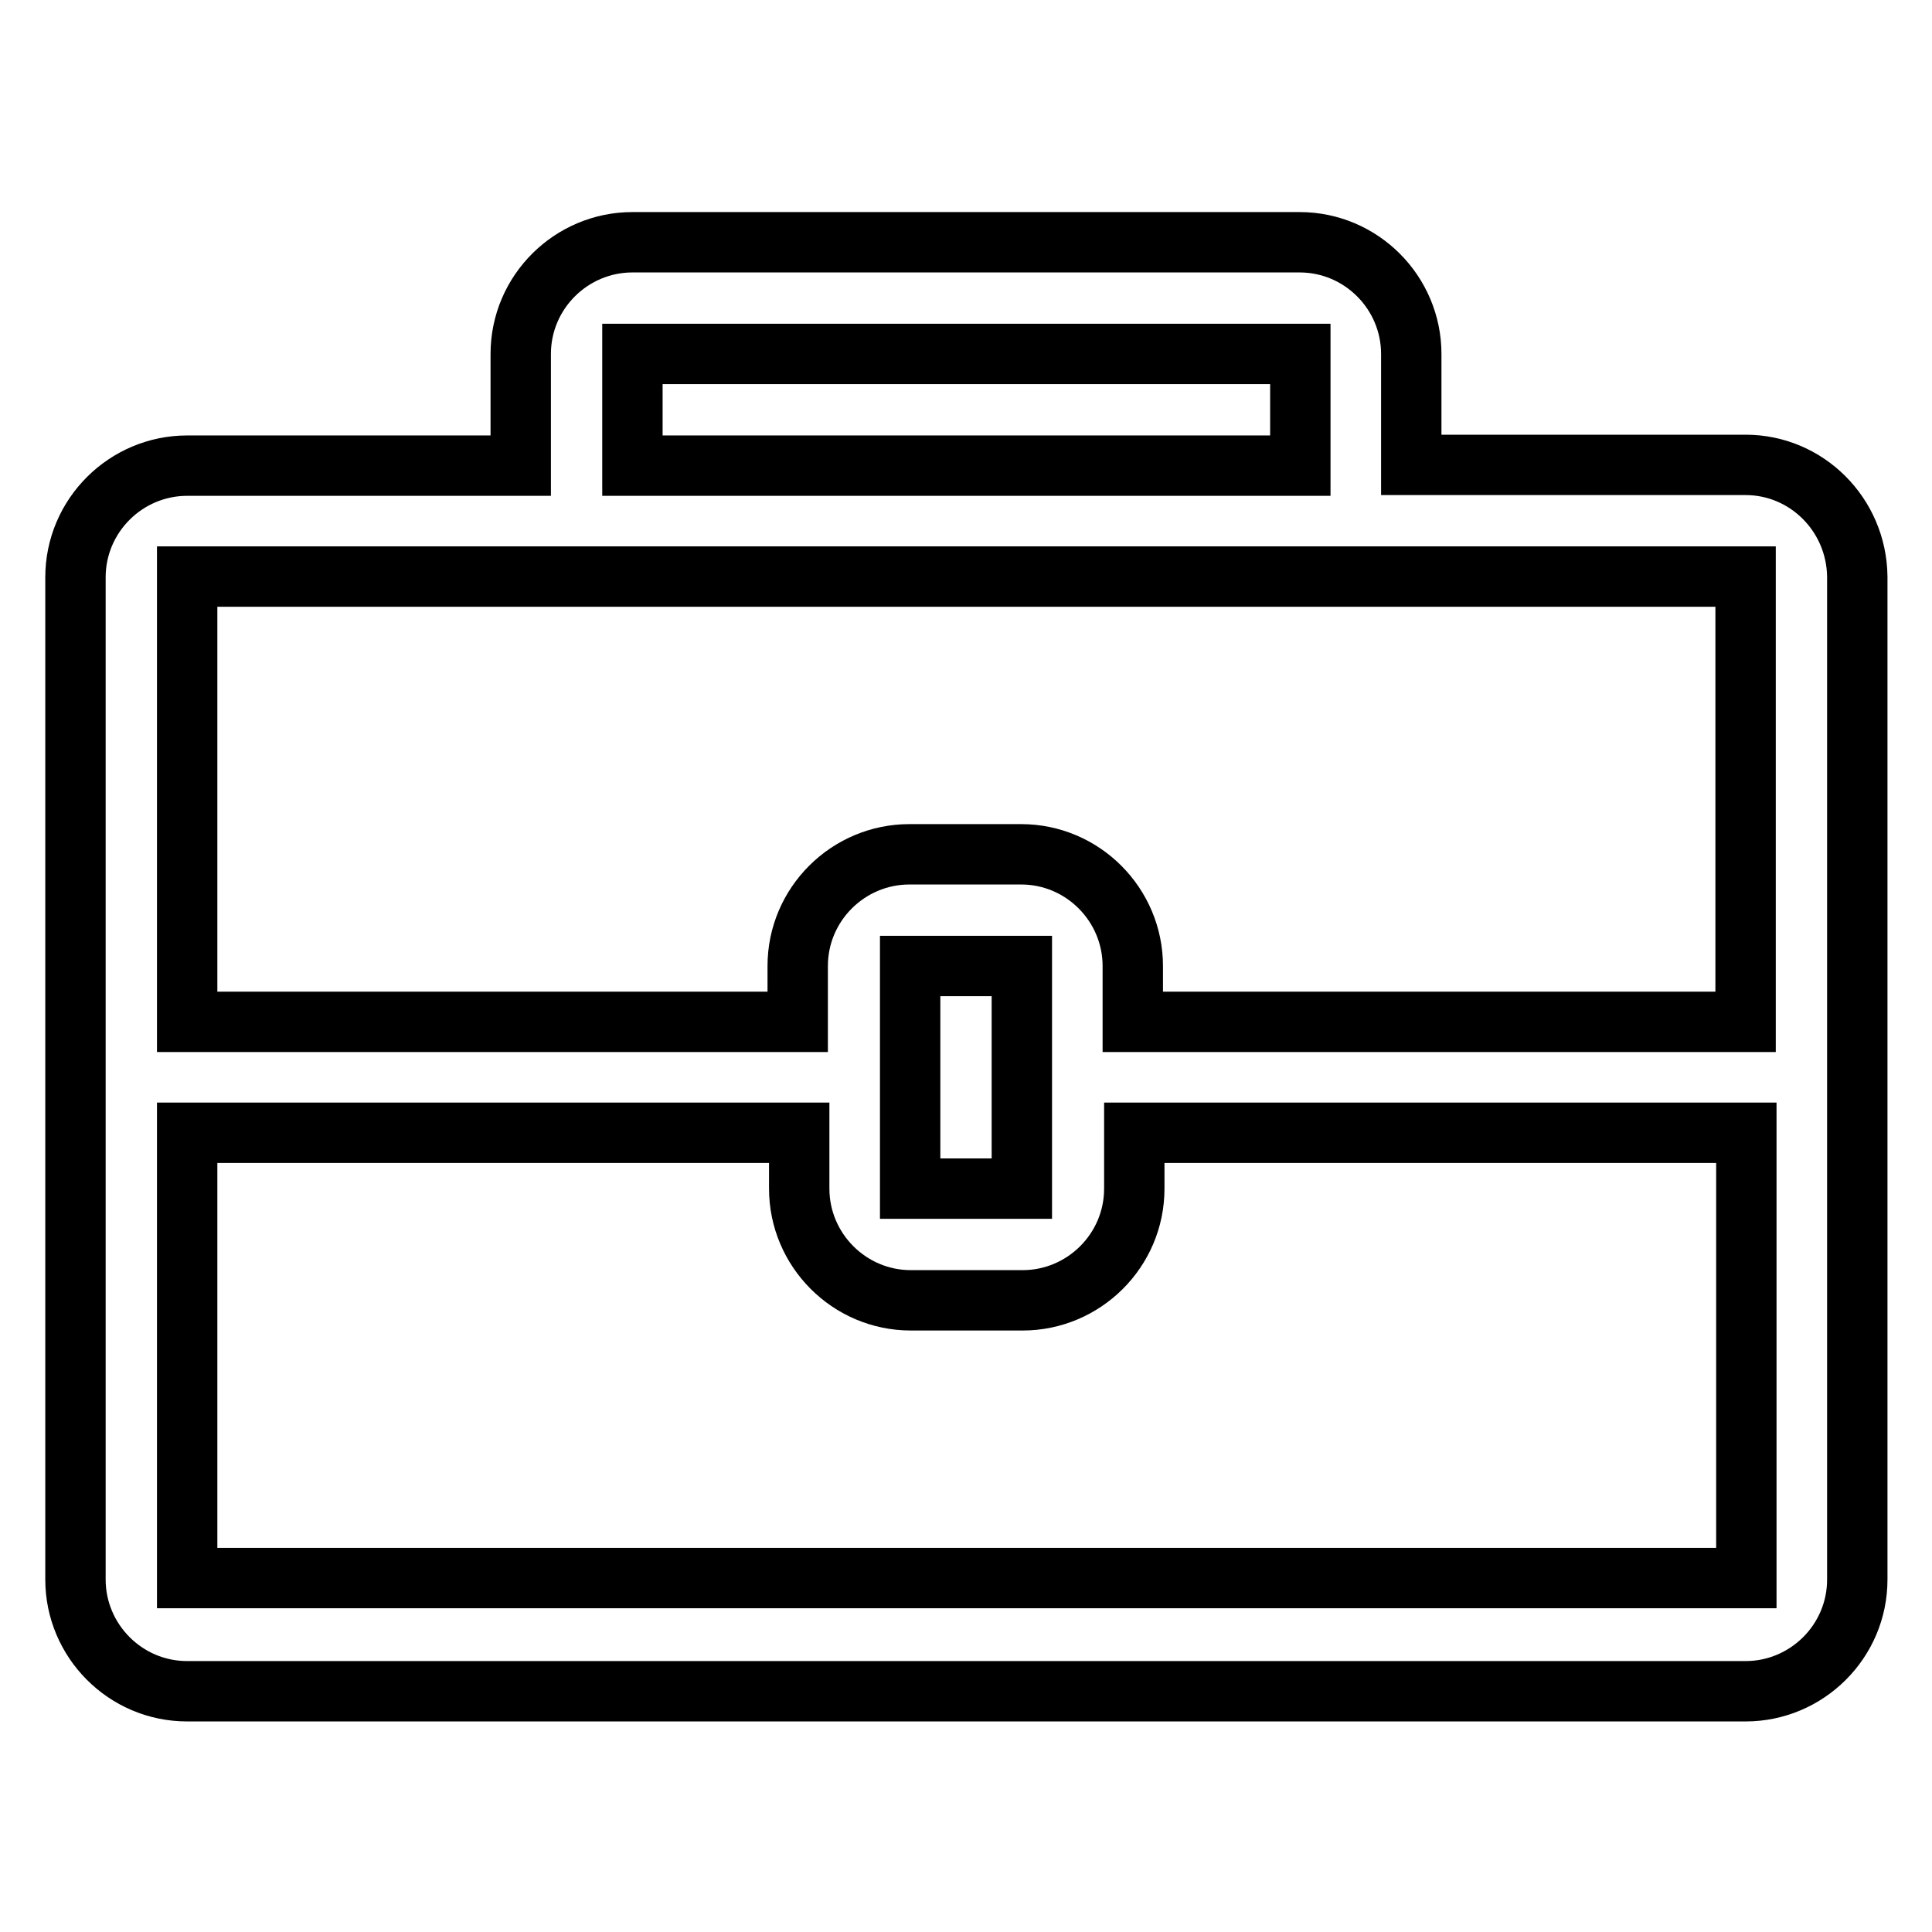
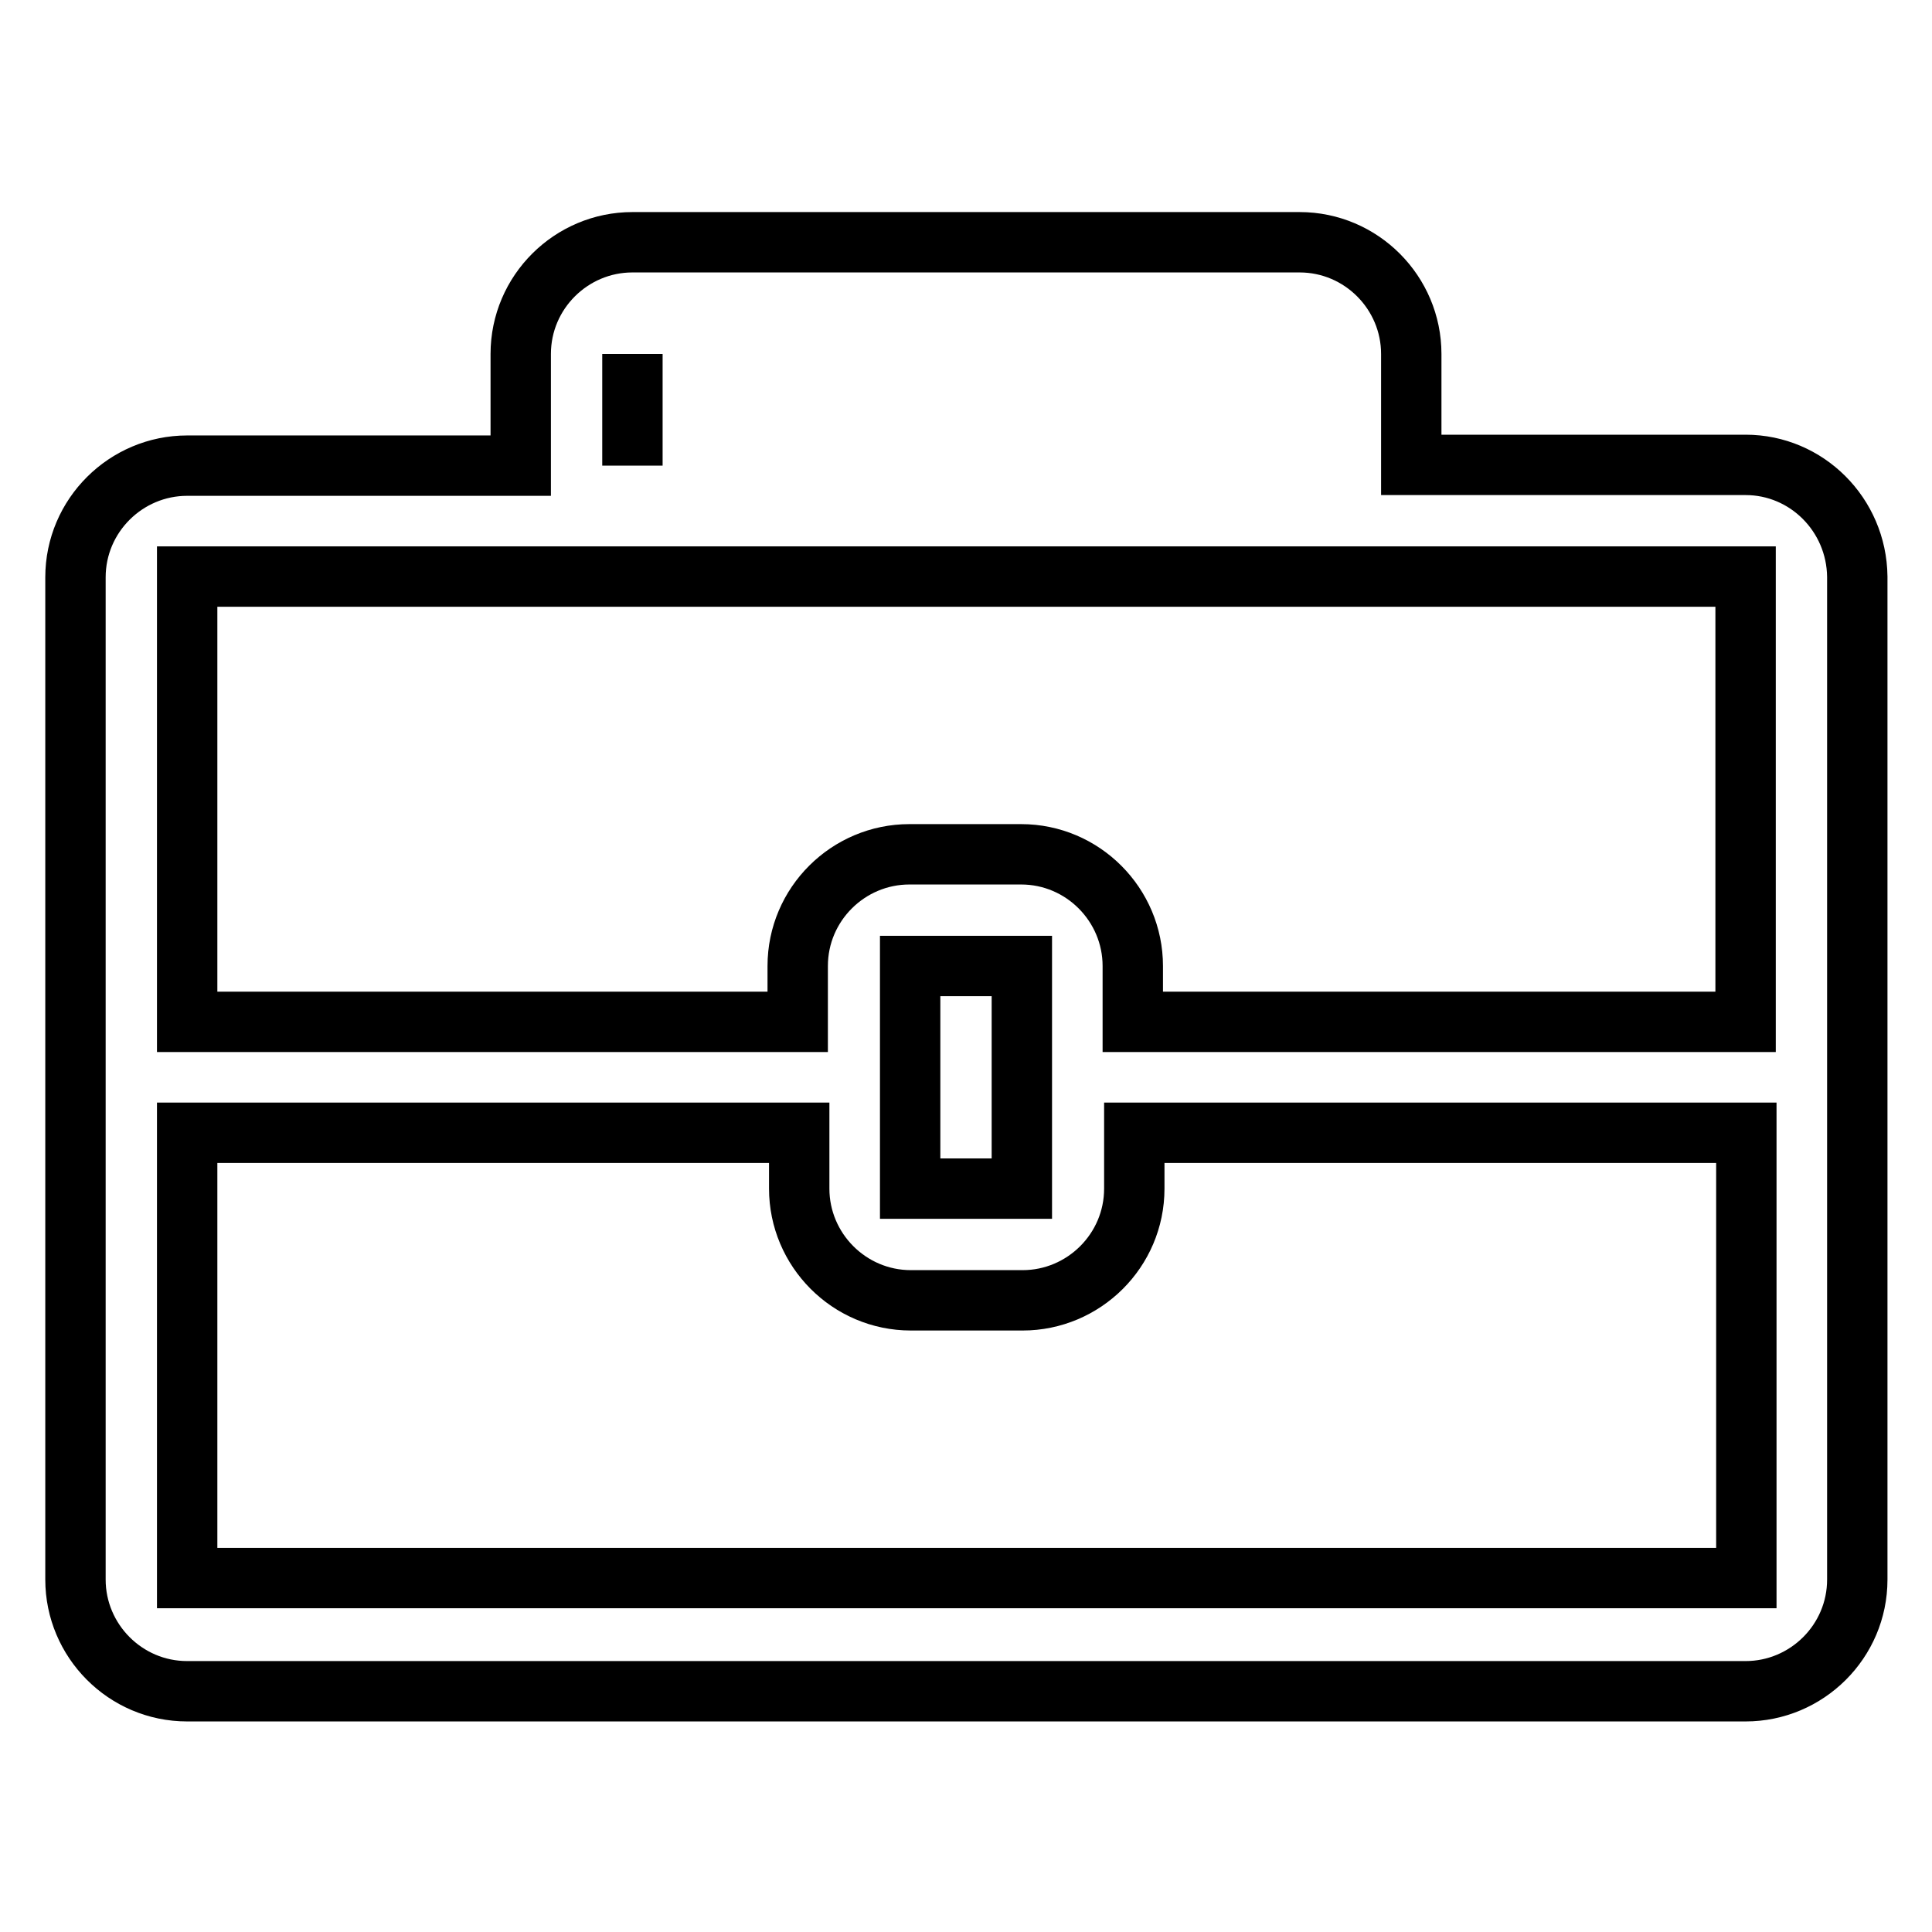
<svg xmlns="http://www.w3.org/2000/svg" version="1.1" x="0px" y="0px" viewBox="0 0 256 256" enable-background="new 0 0 256 256" xml:space="preserve">
  <g>
-     <path stroke-width="8" fill-opacity="0" stroke="#000000" d="M231.3,61.6H187V46.9c0-8.1-6.6-14.8-14.8-14.8H83.8c-8.1,0-14.8,6.6-14.8,14.8v14.8H24.8 c-8.1,0-14.8,6.6-14.8,14.8v132.8c0,8.1,6.6,14.8,14.8,14.8h206.5c8.1,0,14.8-6.6,14.8-14.8V76.4C246,68.2,239.4,61.6,231.3,61.6z  M83.8,46.9h88.5v14.8H83.8V46.9z M231.3,209.1H24.8v-59h81.1v7.4c0,8.1,6.6,14.8,14.8,14.8h14.8c8.1,0,14.8-6.6,14.8-14.8v-7.4 h81.1V209.1z M120.6,157.5V128h14.8v29.5H120.6z M150.1,135.4V128c0-8.1-6.6-14.8-14.8-14.8h-14.8c-8.1,0-14.8,6.6-14.8,14.8v7.4 H24.8v-59h206.5v59H150.1z" />
+     <path stroke-width="8" fill-opacity="0" stroke="#000000" d="M231.3,61.6H187V46.9c0-8.1-6.6-14.8-14.8-14.8H83.8c-8.1,0-14.8,6.6-14.8,14.8v14.8H24.8 c-8.1,0-14.8,6.6-14.8,14.8v132.8c0,8.1,6.6,14.8,14.8,14.8h206.5c8.1,0,14.8-6.6,14.8-14.8V76.4C246,68.2,239.4,61.6,231.3,61.6z  M83.8,46.9v14.8H83.8V46.9z M231.3,209.1H24.8v-59h81.1v7.4c0,8.1,6.6,14.8,14.8,14.8h14.8c8.1,0,14.8-6.6,14.8-14.8v-7.4 h81.1V209.1z M120.6,157.5V128h14.8v29.5H120.6z M150.1,135.4V128c0-8.1-6.6-14.8-14.8-14.8h-14.8c-8.1,0-14.8,6.6-14.8,14.8v7.4 H24.8v-59h206.5v59H150.1z" />
  </g>
</svg>